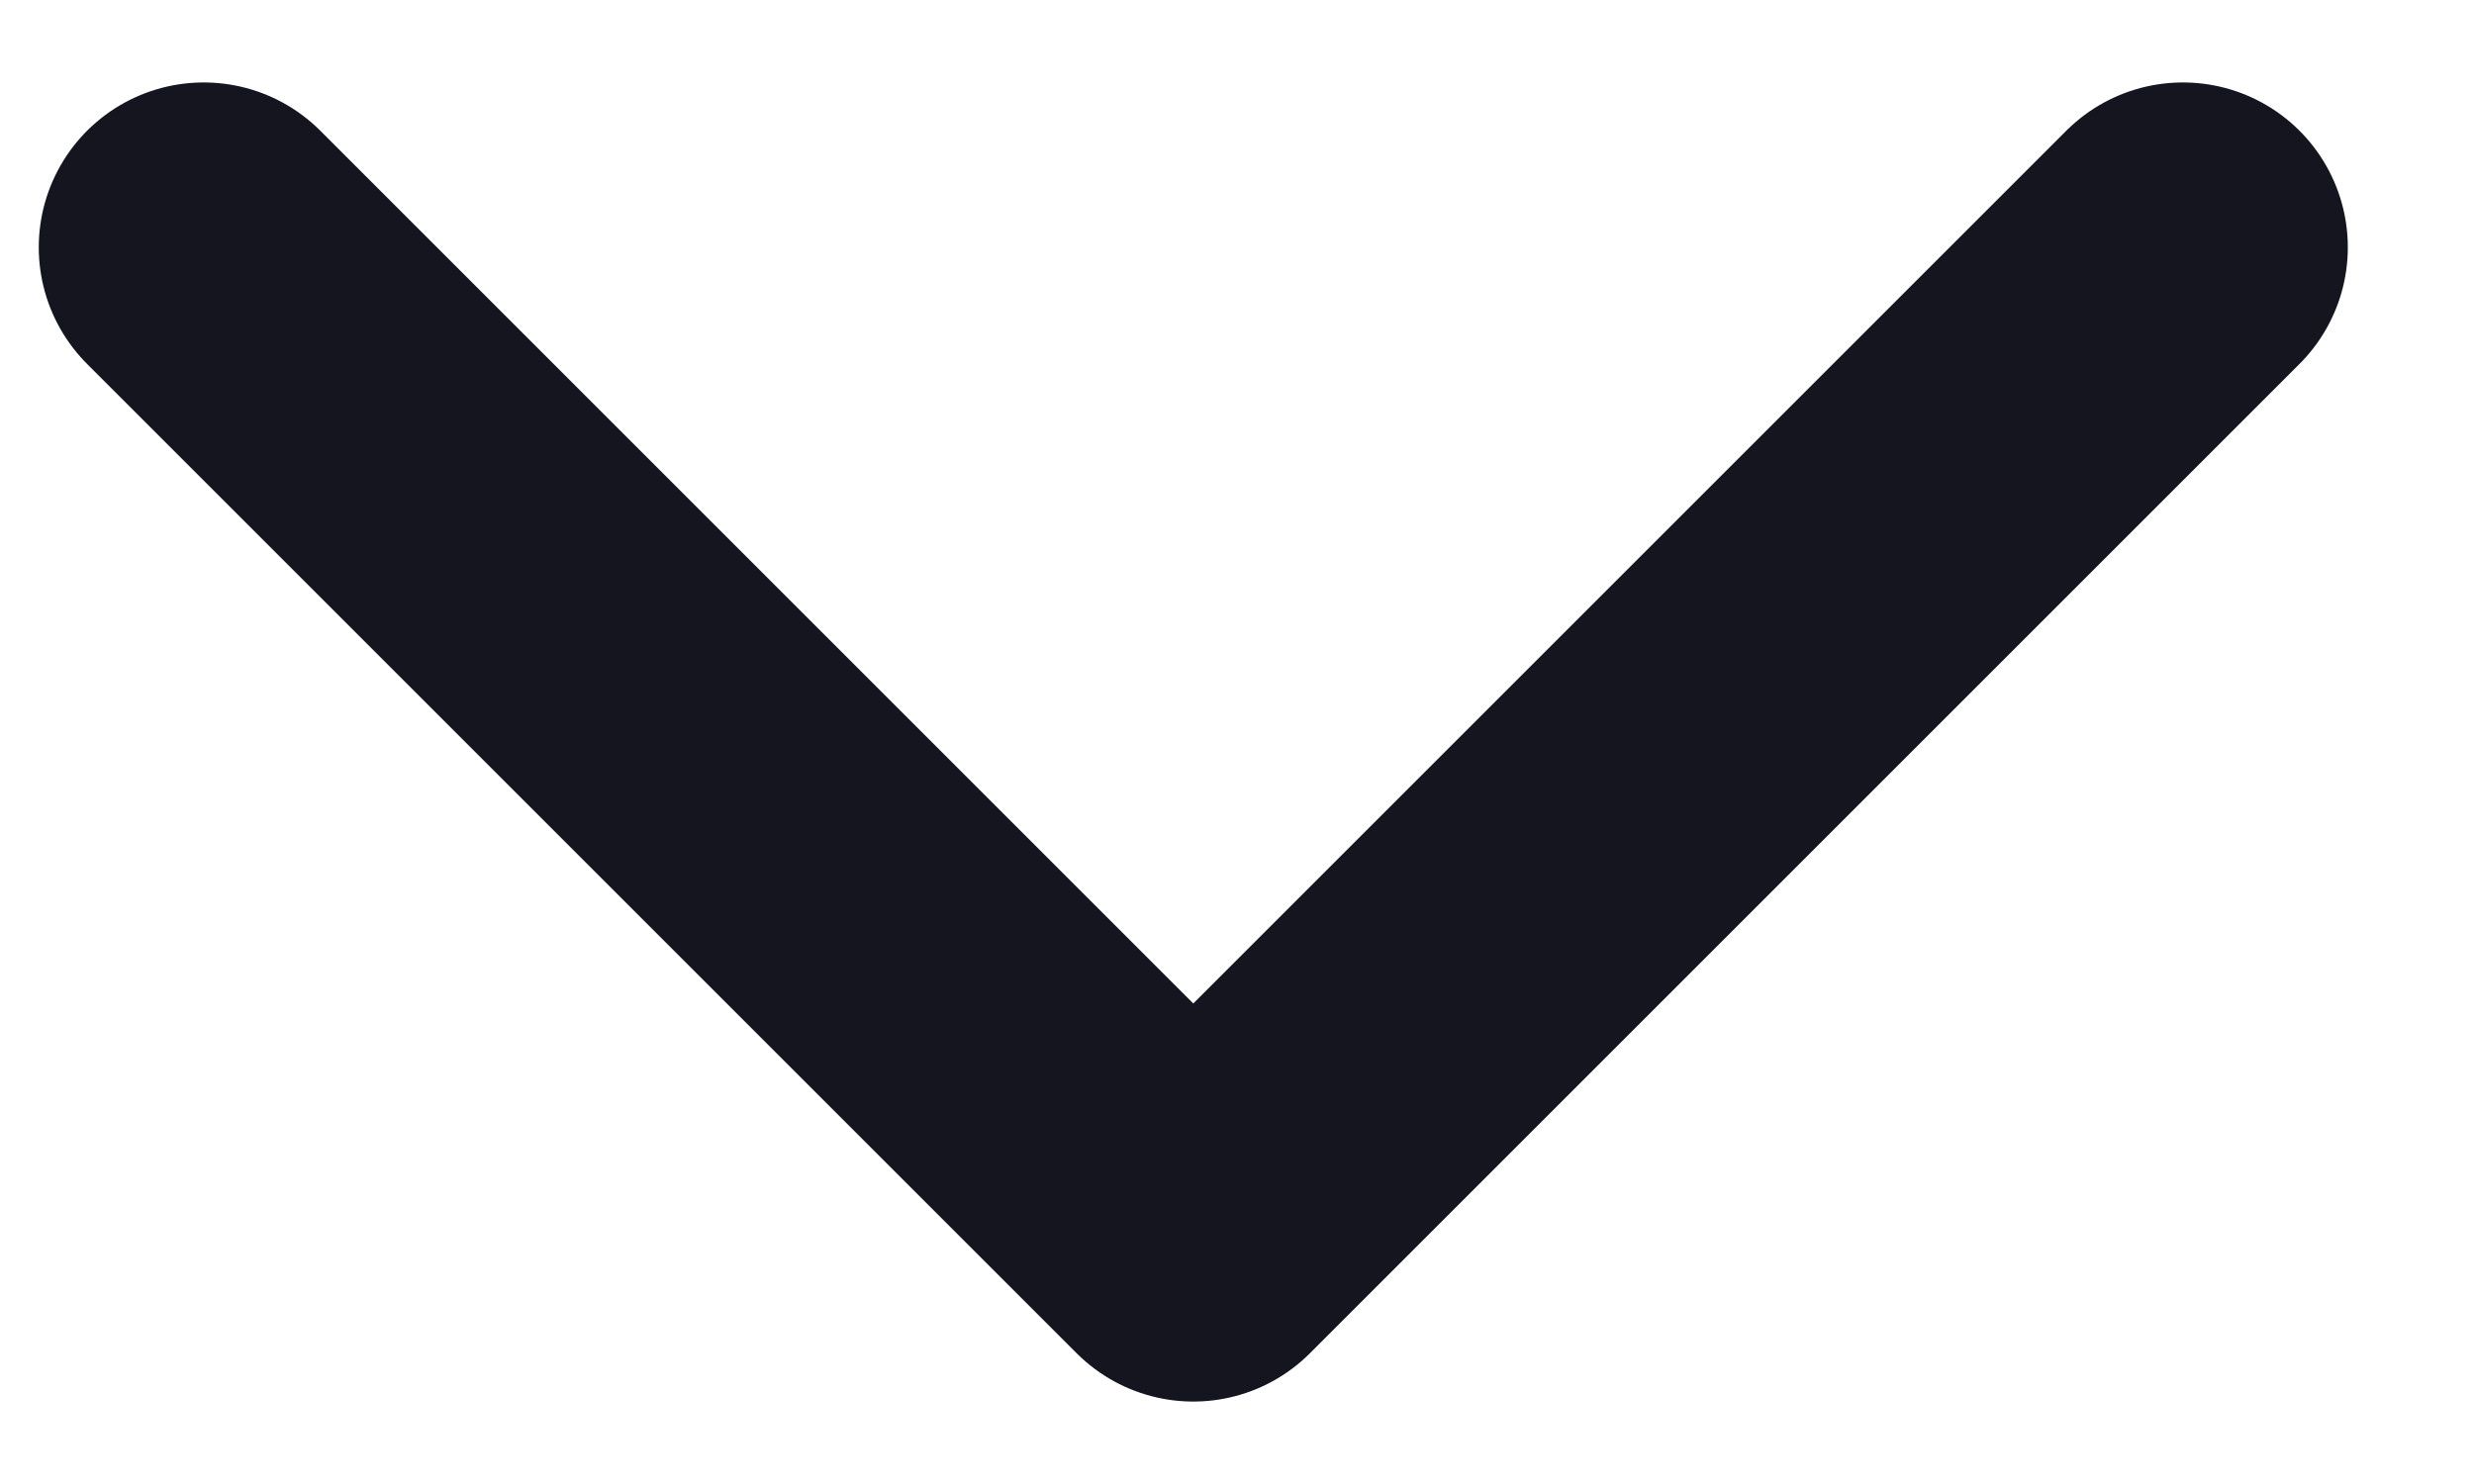
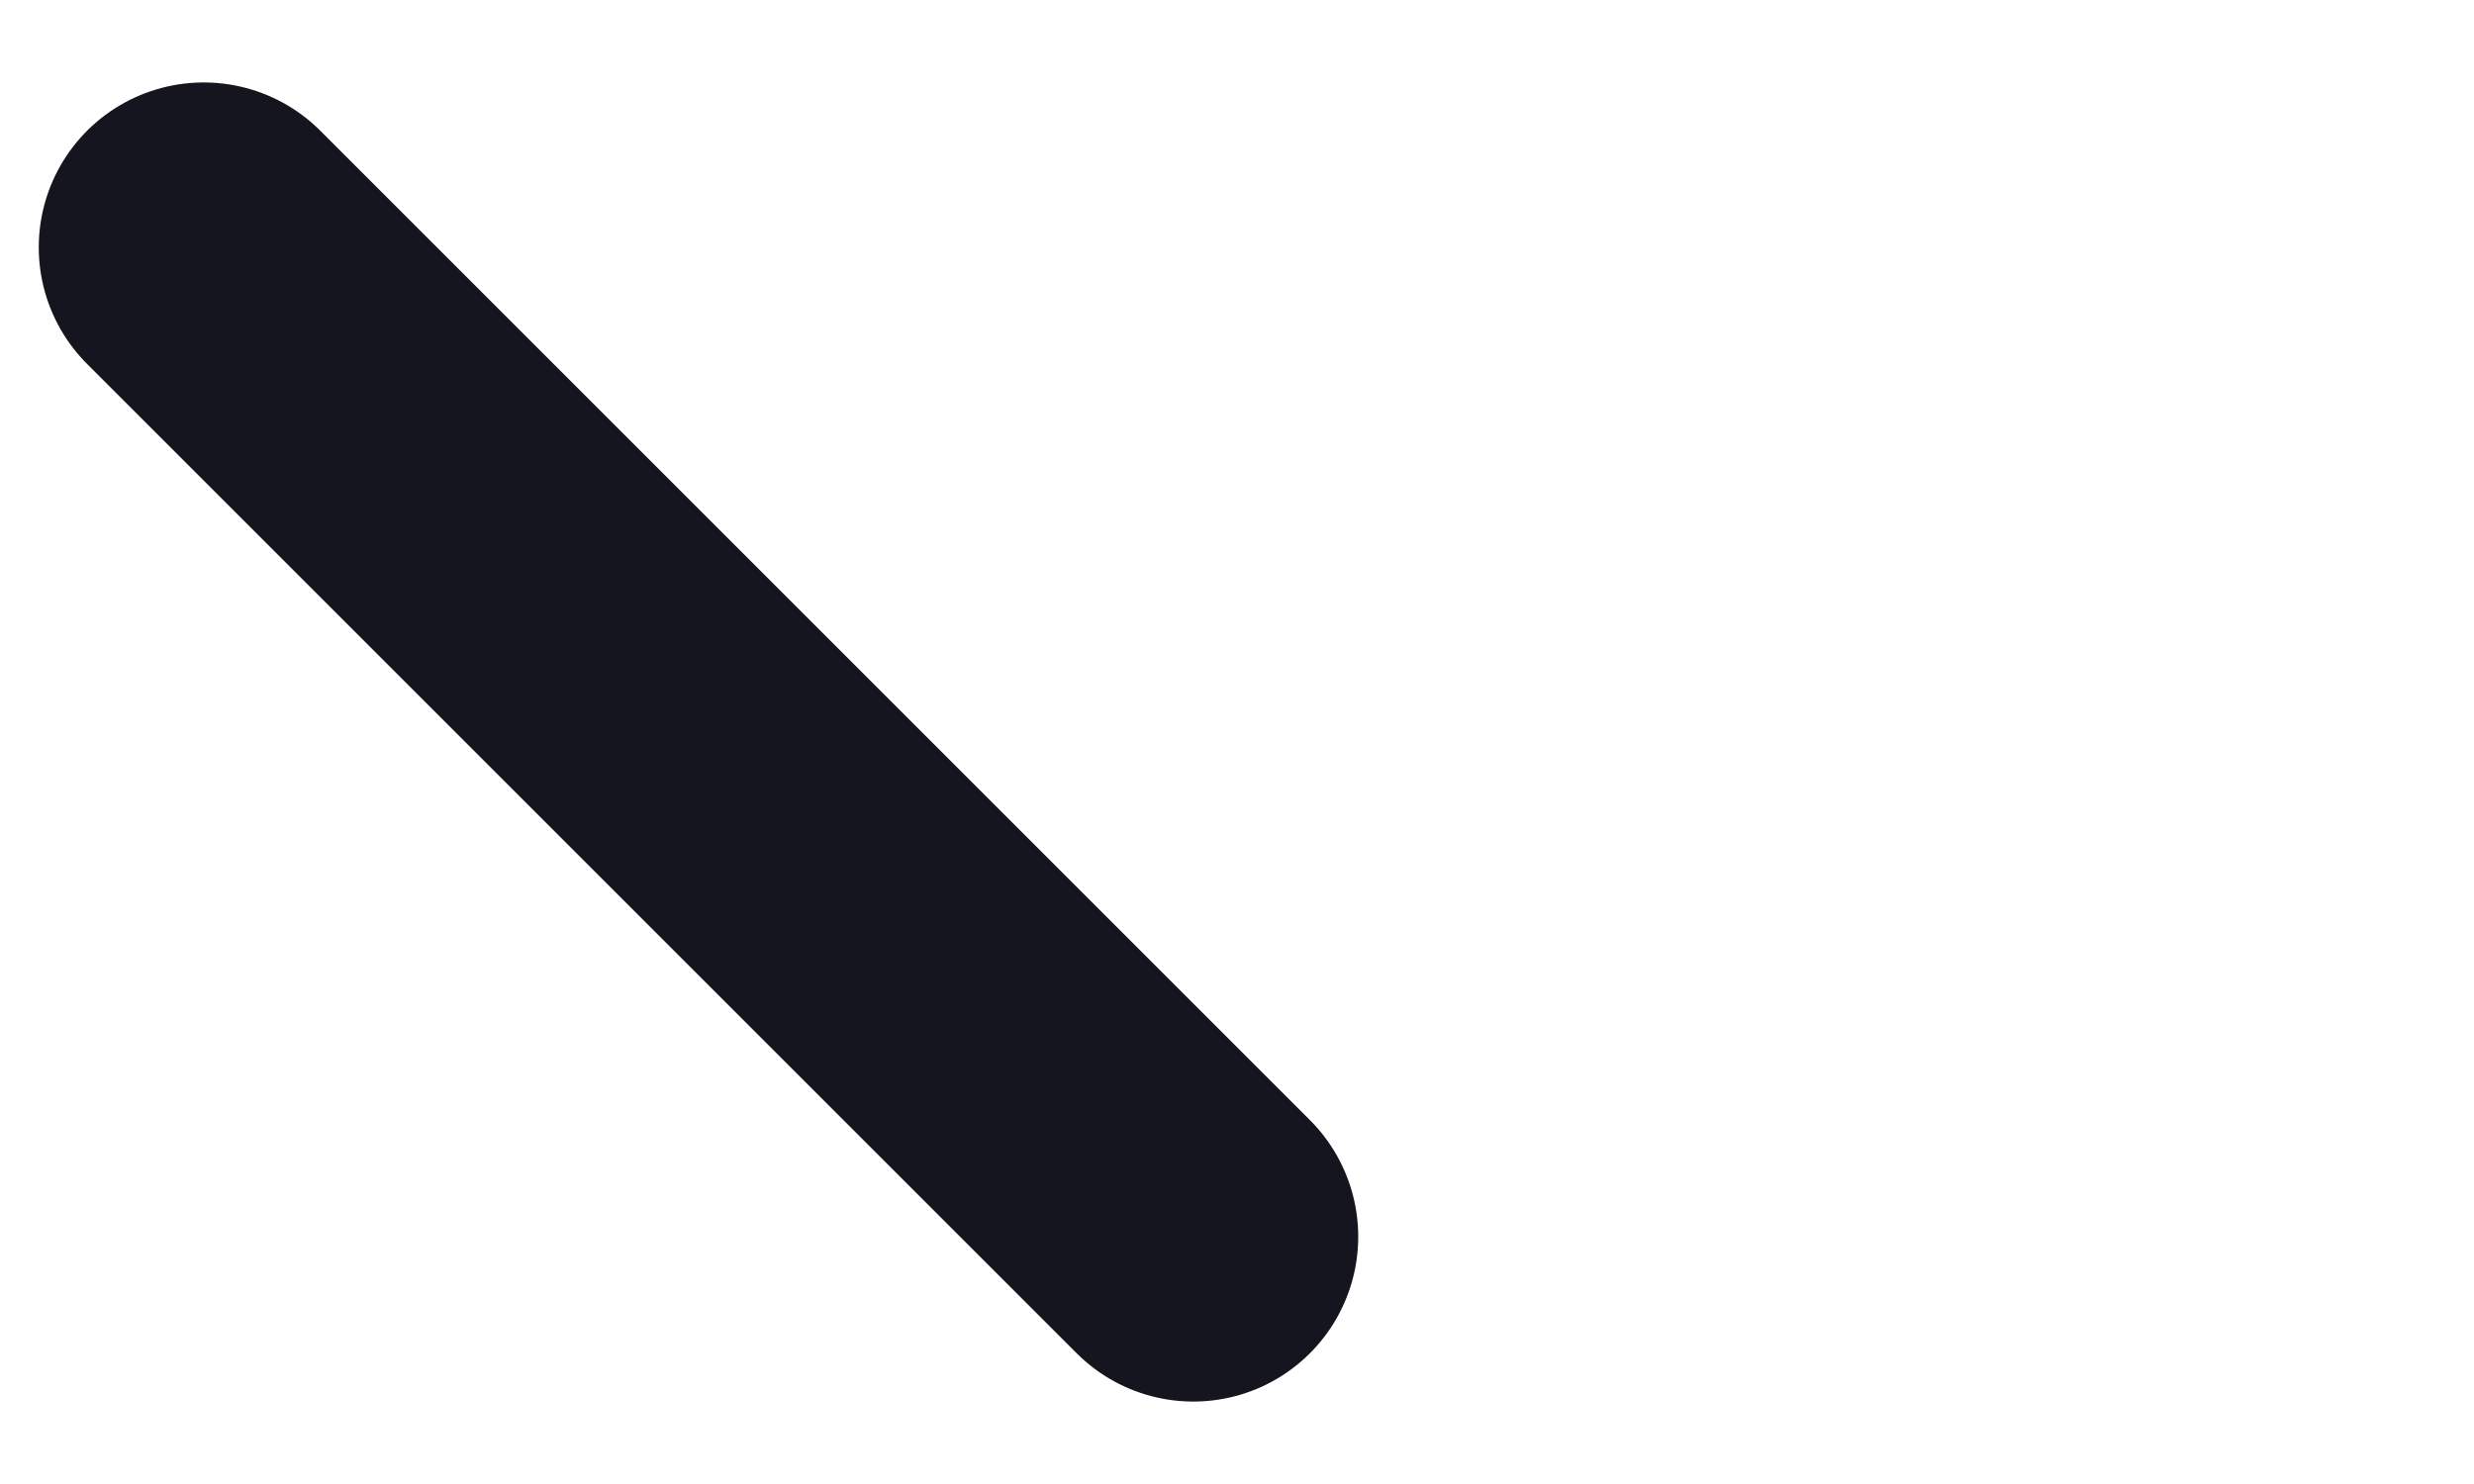
<svg xmlns="http://www.w3.org/2000/svg" width="15" height="9" viewBox="0 0 15 9" fill="none">
-   <path d="M1.235 1.5L7.235 7.5L13.235 1.5" stroke="#15151F" stroke-width="2" stroke-linecap="round" stroke-linejoin="round" />
+   <path d="M1.235 1.5L7.235 7.5" stroke="#15151F" stroke-width="2" stroke-linecap="round" stroke-linejoin="round" />
</svg>